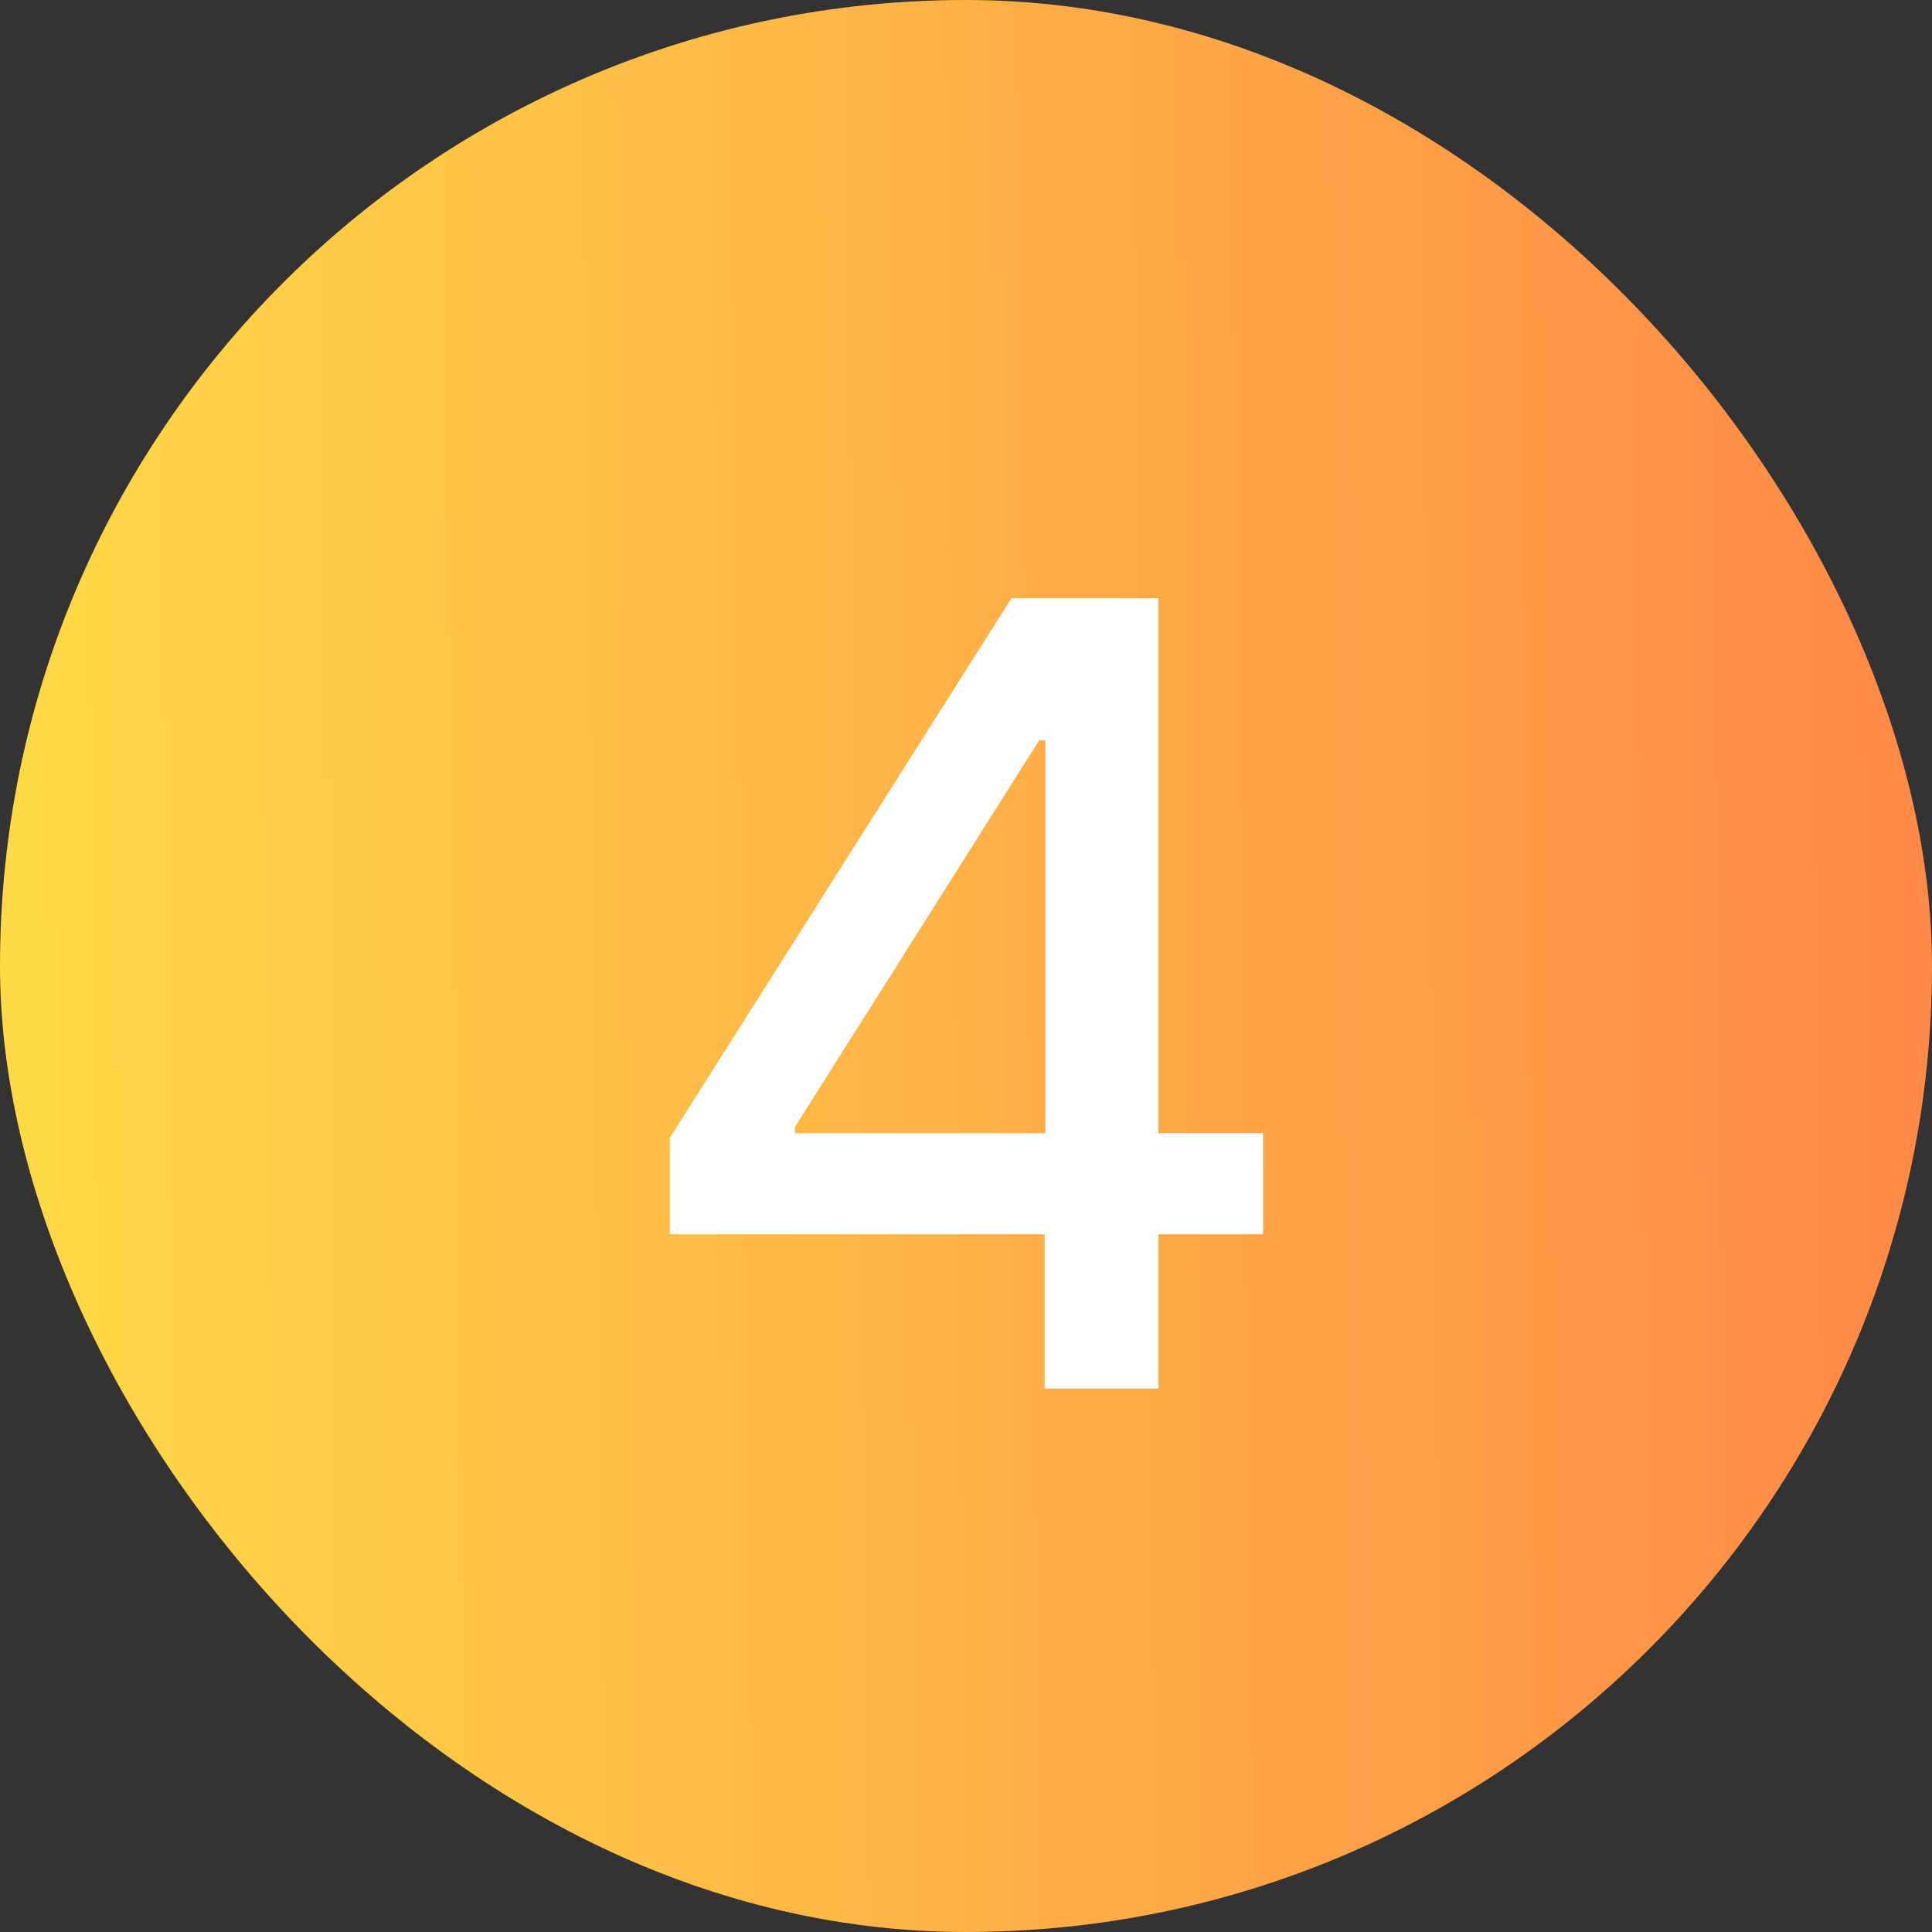
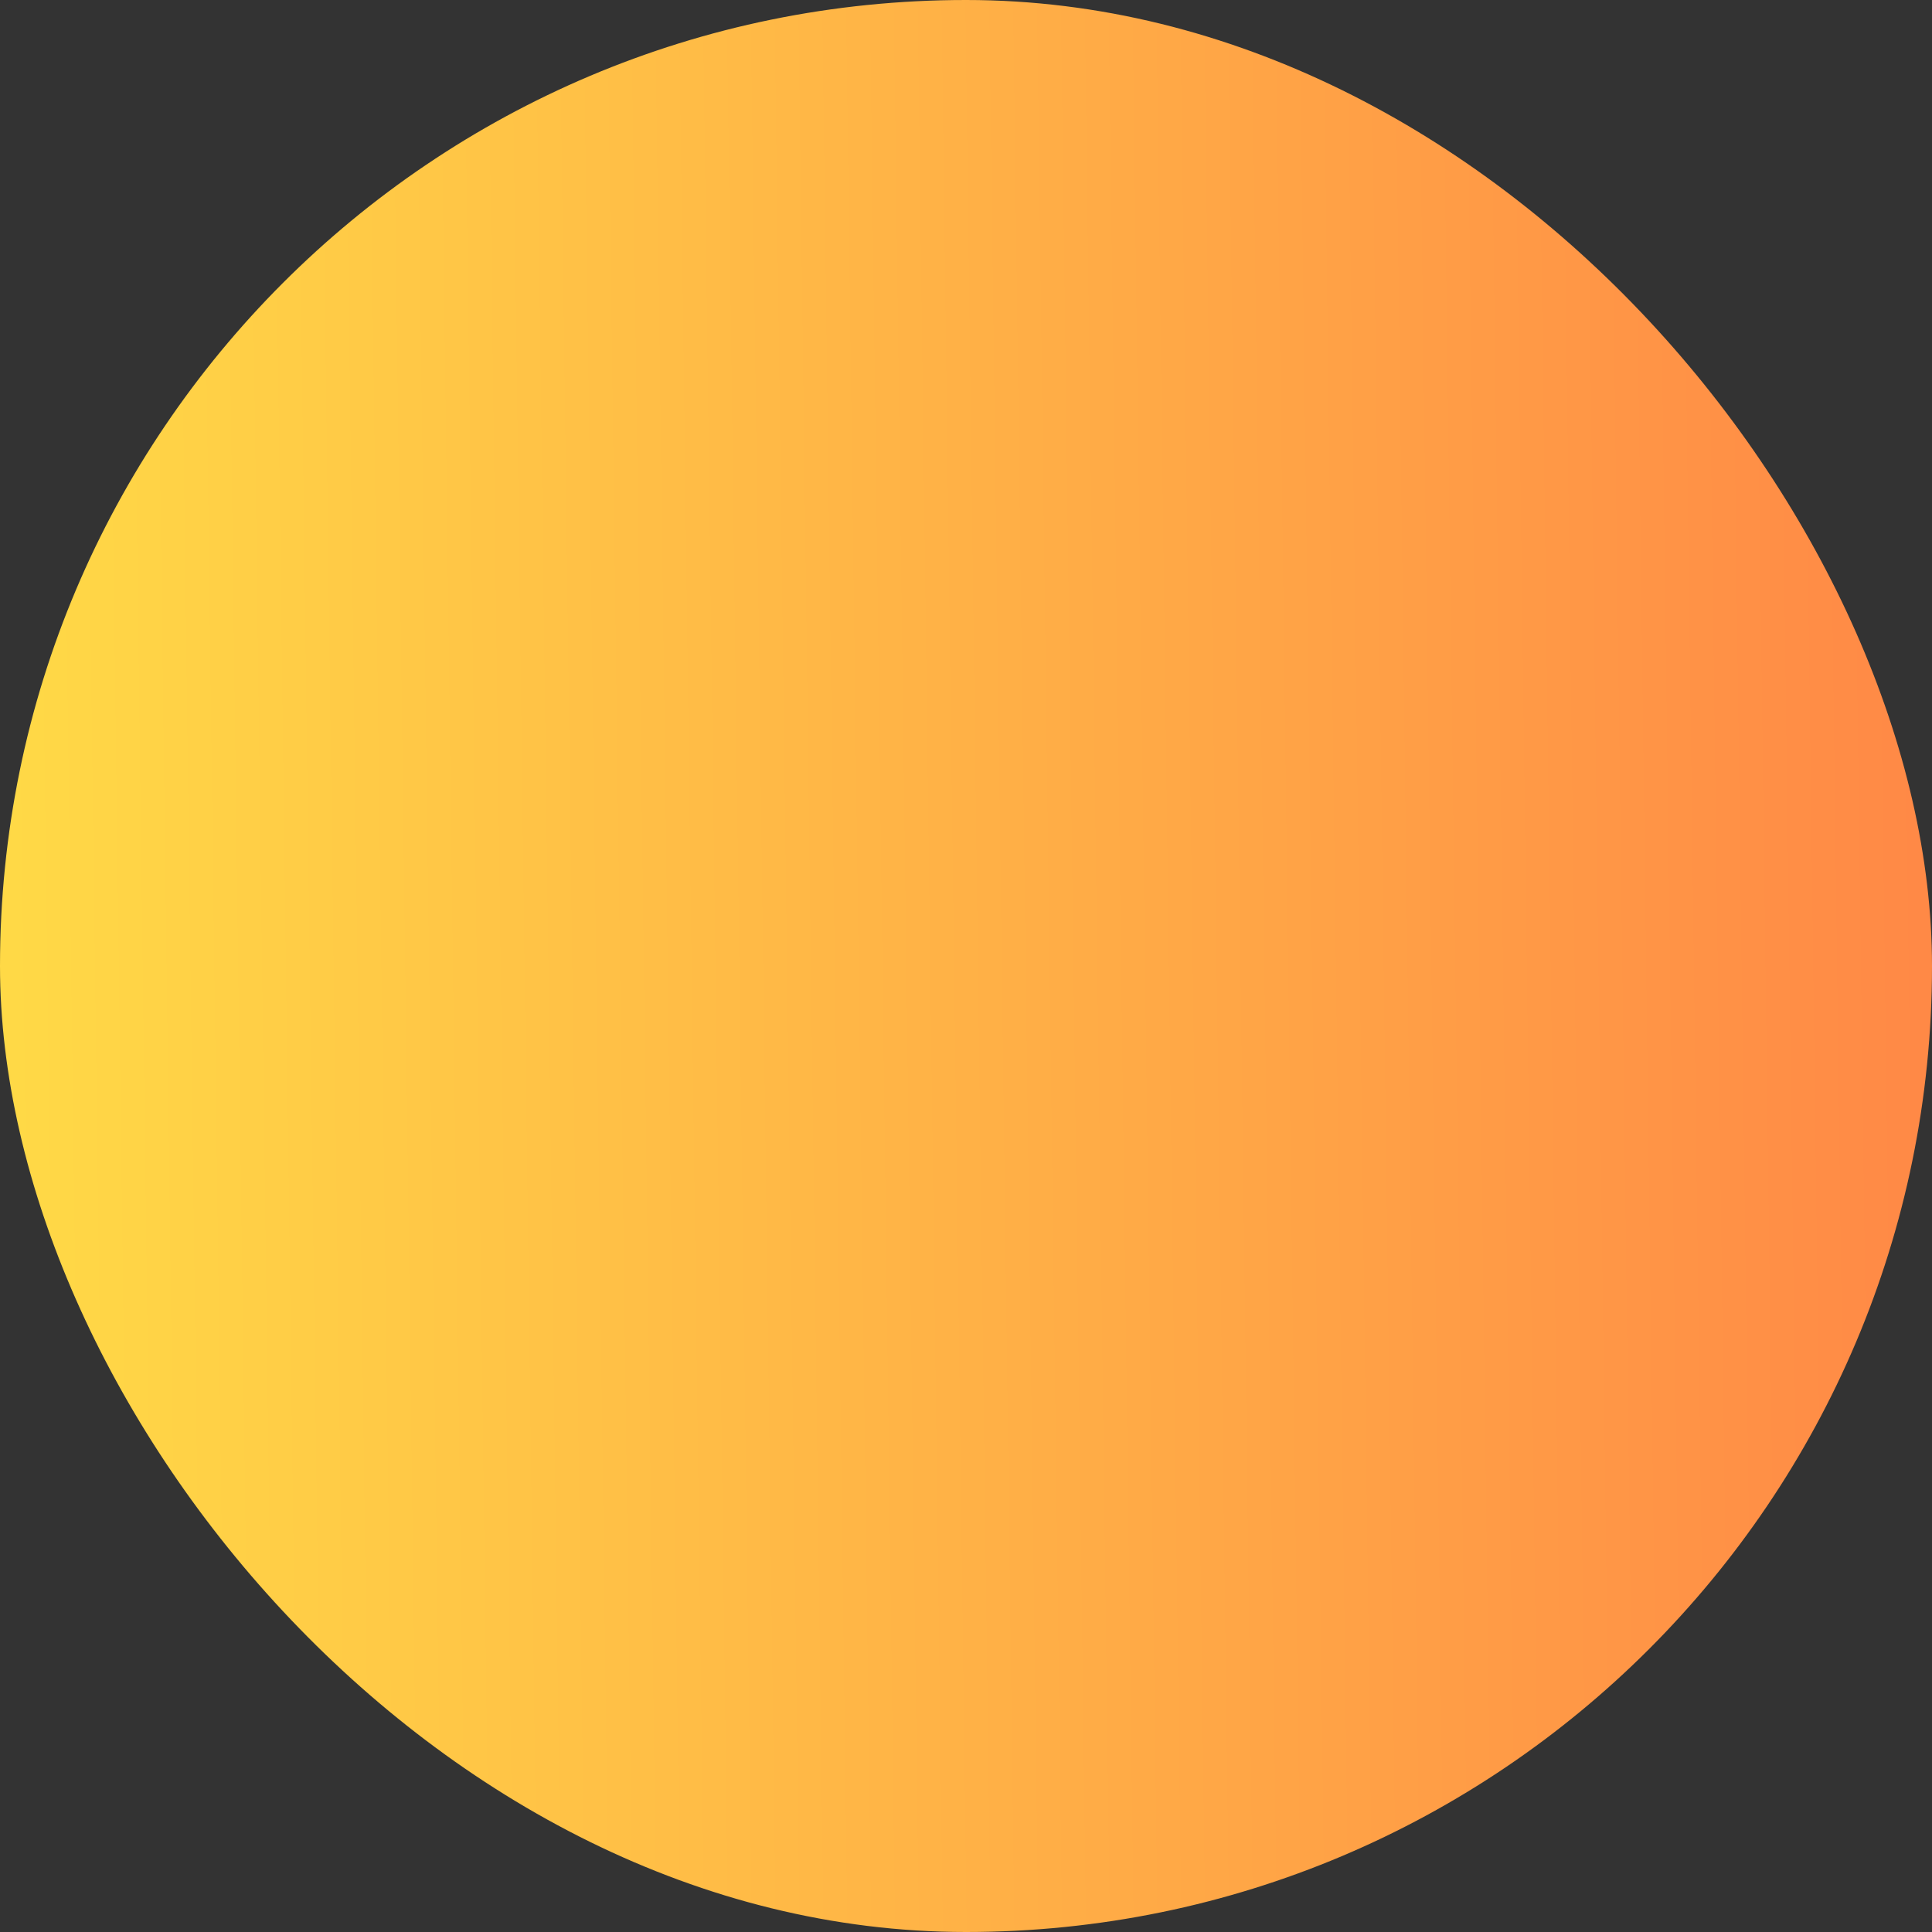
<svg xmlns="http://www.w3.org/2000/svg" width="32" height="32" viewBox="0 0 32 32" fill="none">
  <rect x="0" y="0" width="32" height="32" fill="#333333" stroke="none" />
  <rect width="32" height="32" rx="16" fill="url(#paint0_linear_1_335)" />
-   <path d="M11.096 20.443V18.845L16.753 9.909H18.012V12.261H17.213L13.167 18.666V18.768H20.92V20.443H11.096ZM17.302 23V19.957L17.315 19.229V9.909H19.188V23H17.302Z" fill="white" />
  <defs>
    <linearGradient id="paint0_linear_1_335" x1="32" y1="5.248e-05" x2="-0.412" y2="0.423" gradientUnits="userSpaceOnUse">
      <stop stop-color="#FF8846" />
      <stop offset="1" stop-color="#FFDA46" />
    </linearGradient>
  </defs>
</svg>